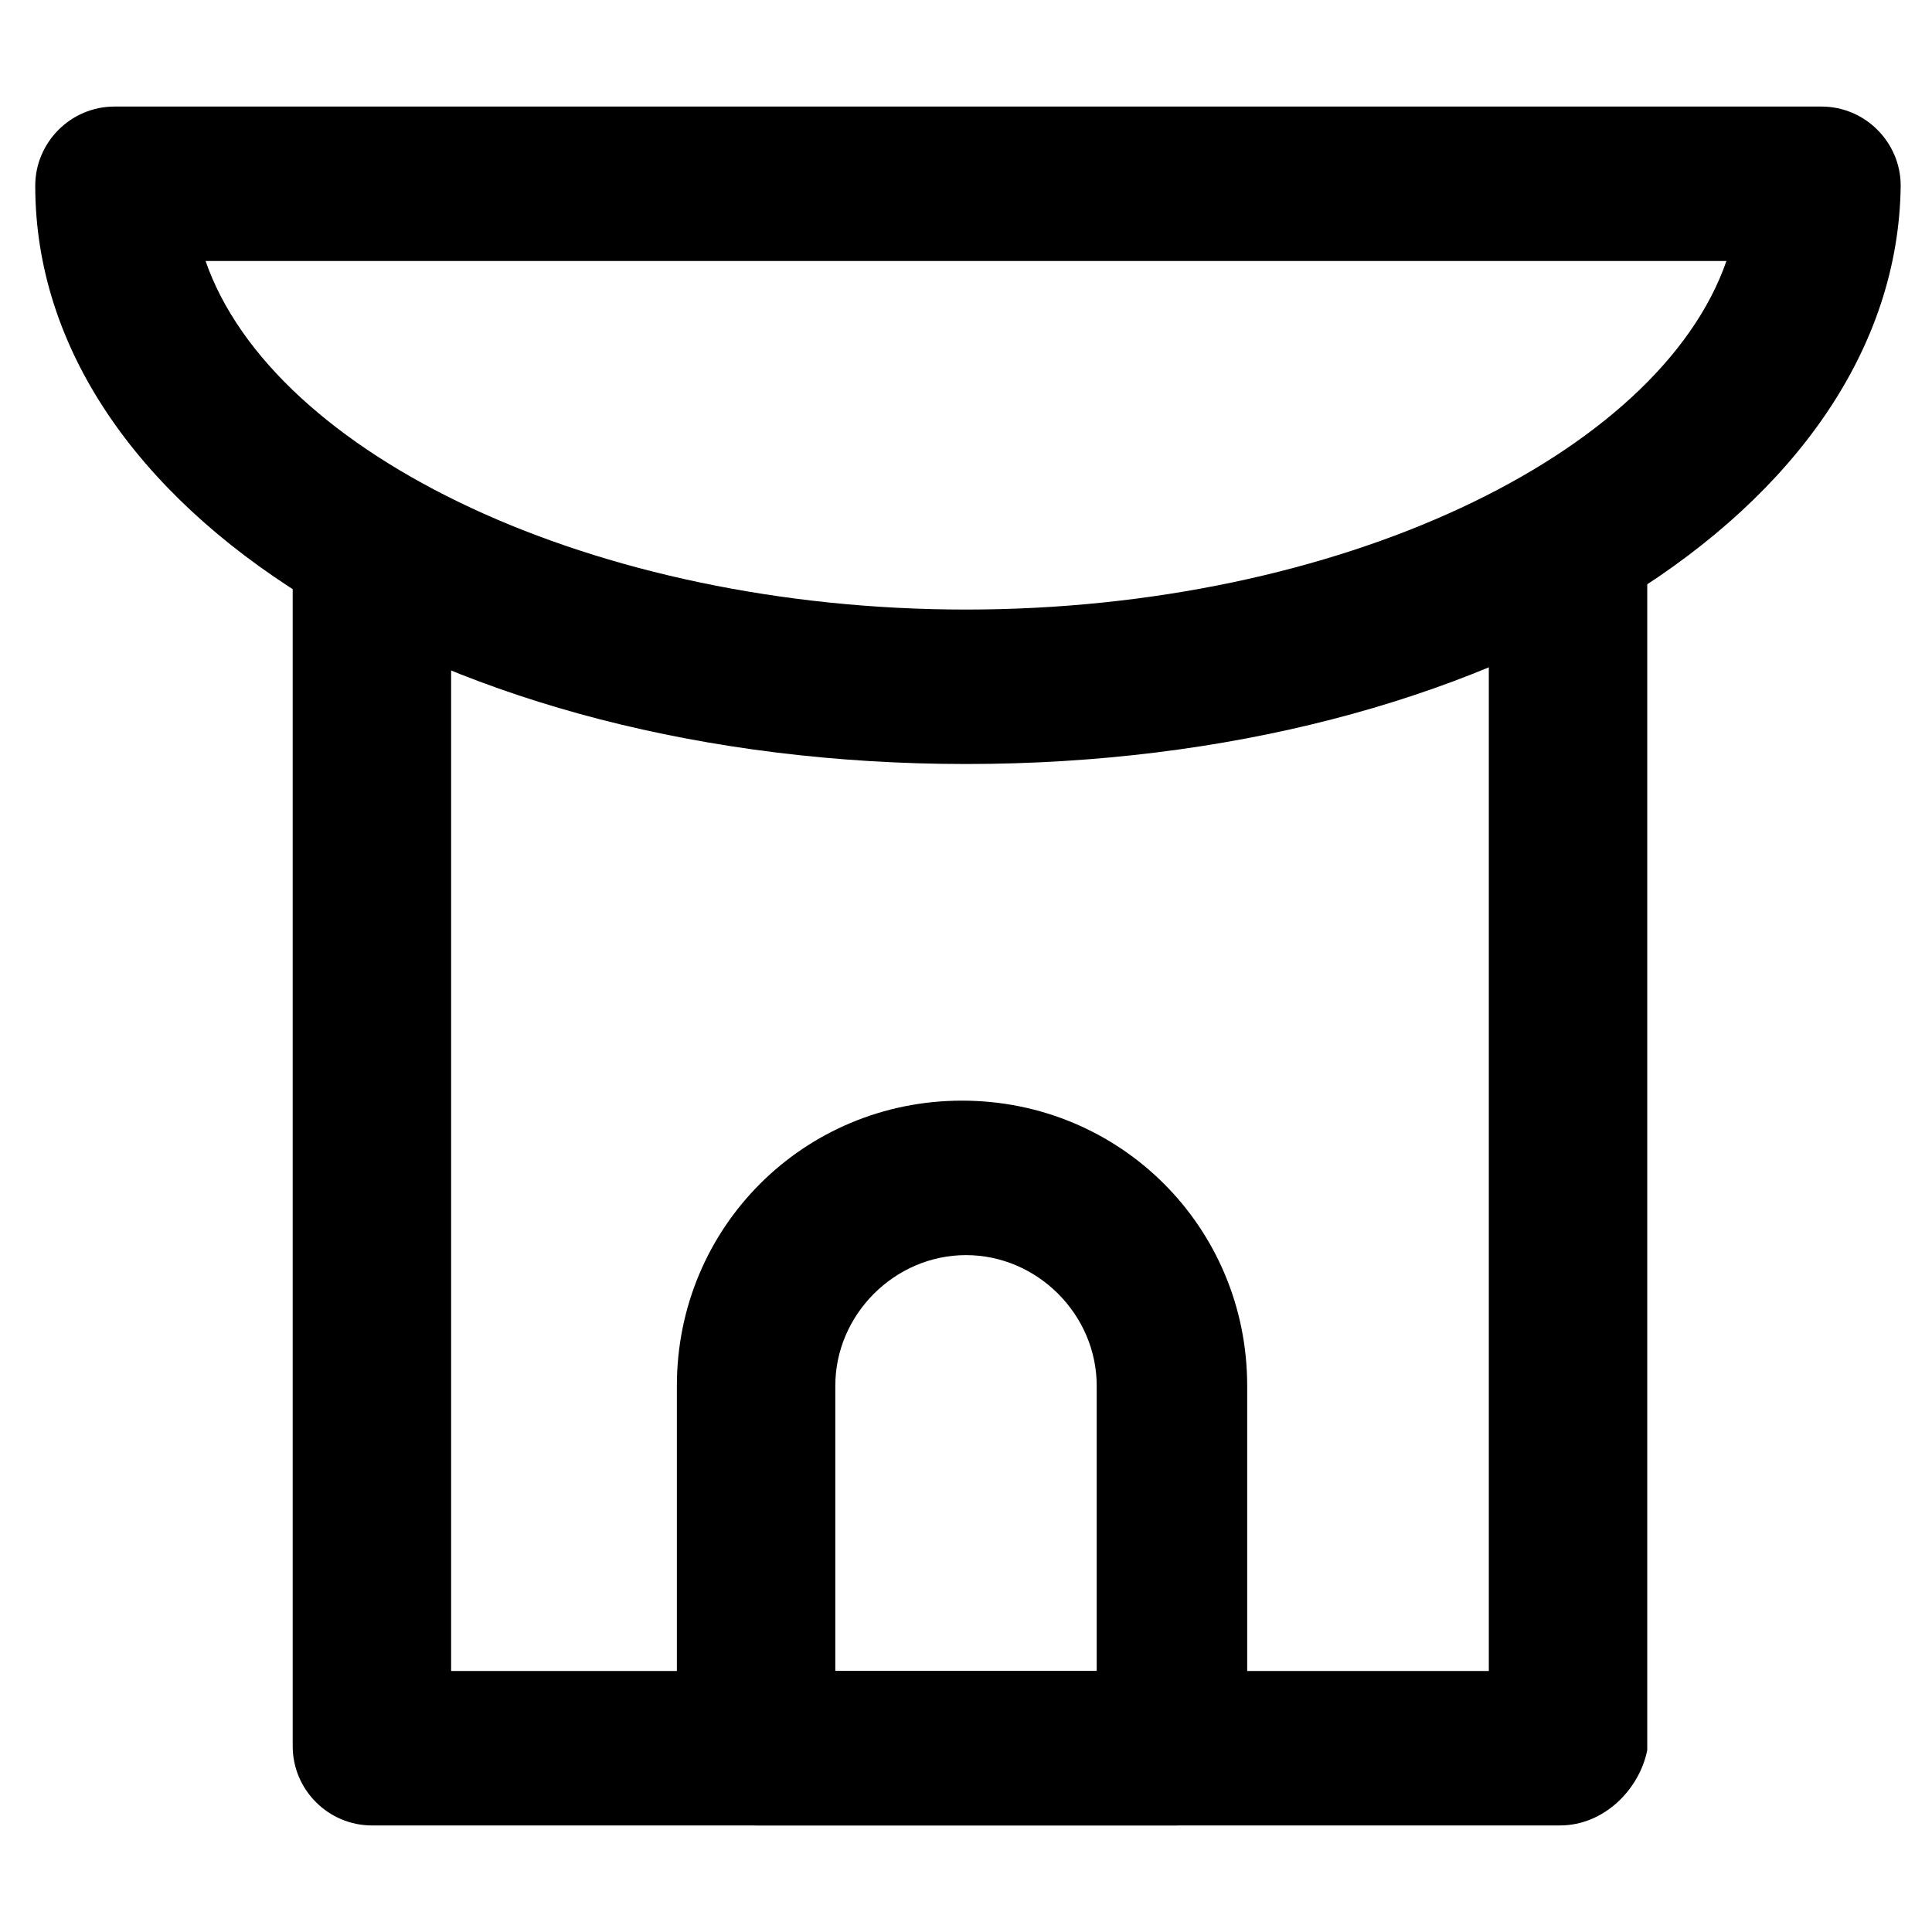
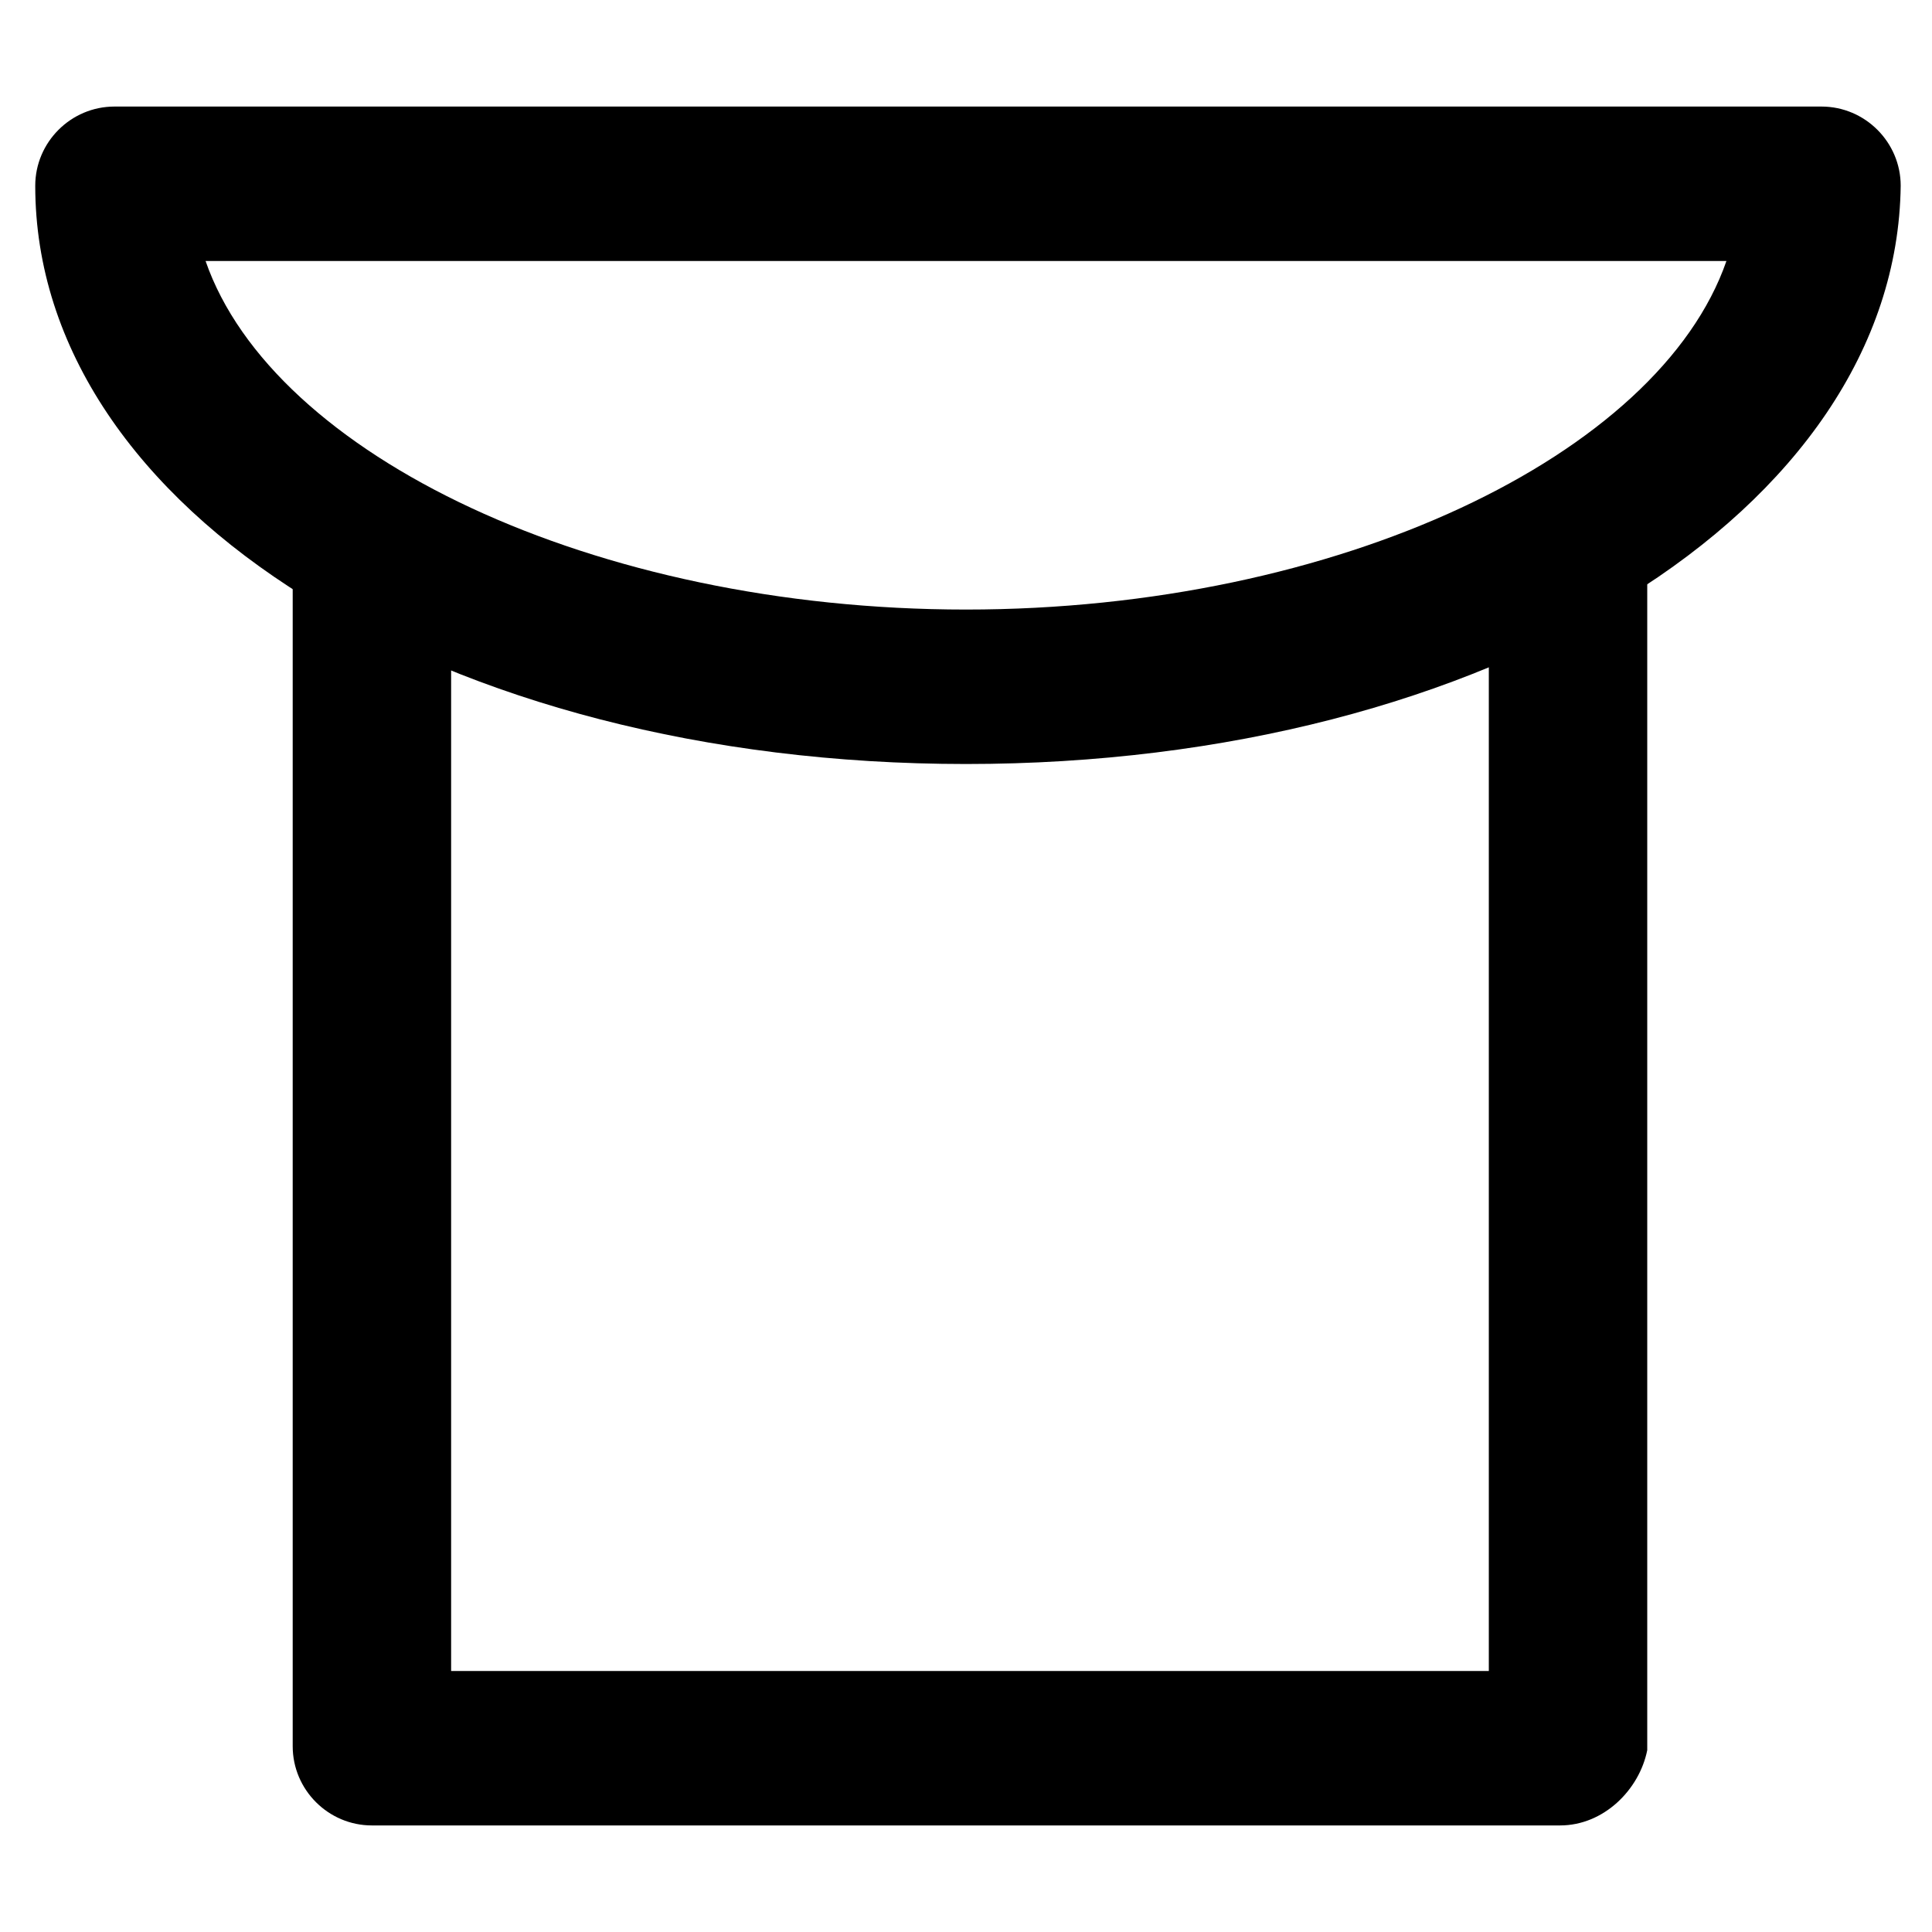
<svg xmlns="http://www.w3.org/2000/svg" fill="#000000" width="800px" height="800px" version="1.1" viewBox="144 144 512 512">
  <g>
    <path d="m557.44 627.76h-314.88c-11.547 0-20.992-9.445-20.992-20.992v-316.98c0-11.547 9.445-20.992 20.992-20.992s20.992 9.445 20.992 20.992v297.04h275v-293.89c0-11.547 9.445-20.992 20.992-20.992 11.547 0 20.992 9.445 20.992 20.992v314.88c-2.102 10.496-11.547 19.941-23.094 19.941z" />
    <path d="m400 346.47c-138.55 0-246.66-67.176-246.66-153.24 0-11.547 9.445-20.992 20.992-20.992h452.38c11.547 0 20.992 9.445 20.992 20.992-1.051 86.066-109.16 153.24-247.71 153.24zm-201.52-133.3c17.84 51.434 102.86 92.367 201.52 92.367s183.68-40.934 201.52-92.363z" />
-     <path d="m455.63 627.76h-111.26c-11.547 0-20.992-9.445-20.992-20.992v-95.516c0-41.984 33.586-75.57 75.57-75.57s75.57 33.586 75.57 75.57v95.516c1.051 11.547-8.395 20.992-18.891 20.992zm-90.266-40.934h69.273v-75.57c0-18.895-15.742-34.637-34.637-34.637s-34.637 15.742-34.637 34.637z" />
  </g>
</svg>